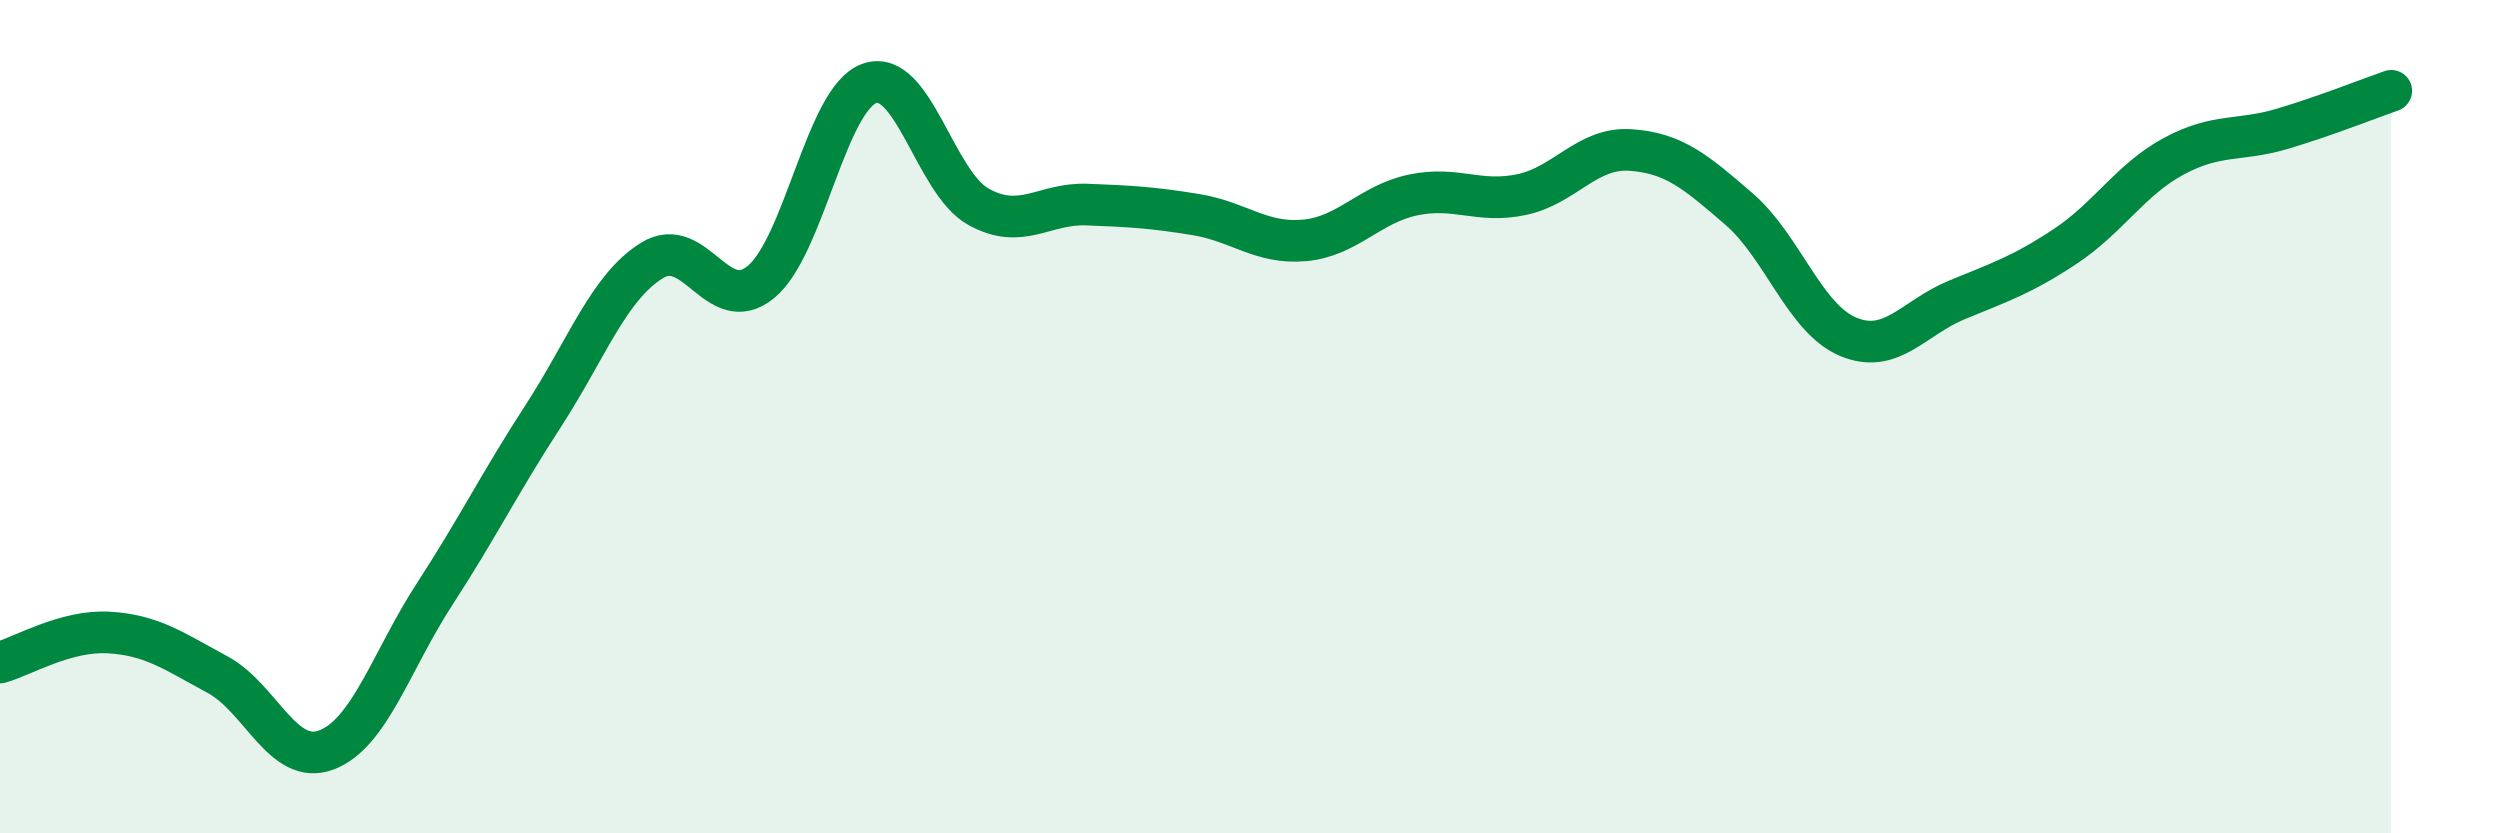
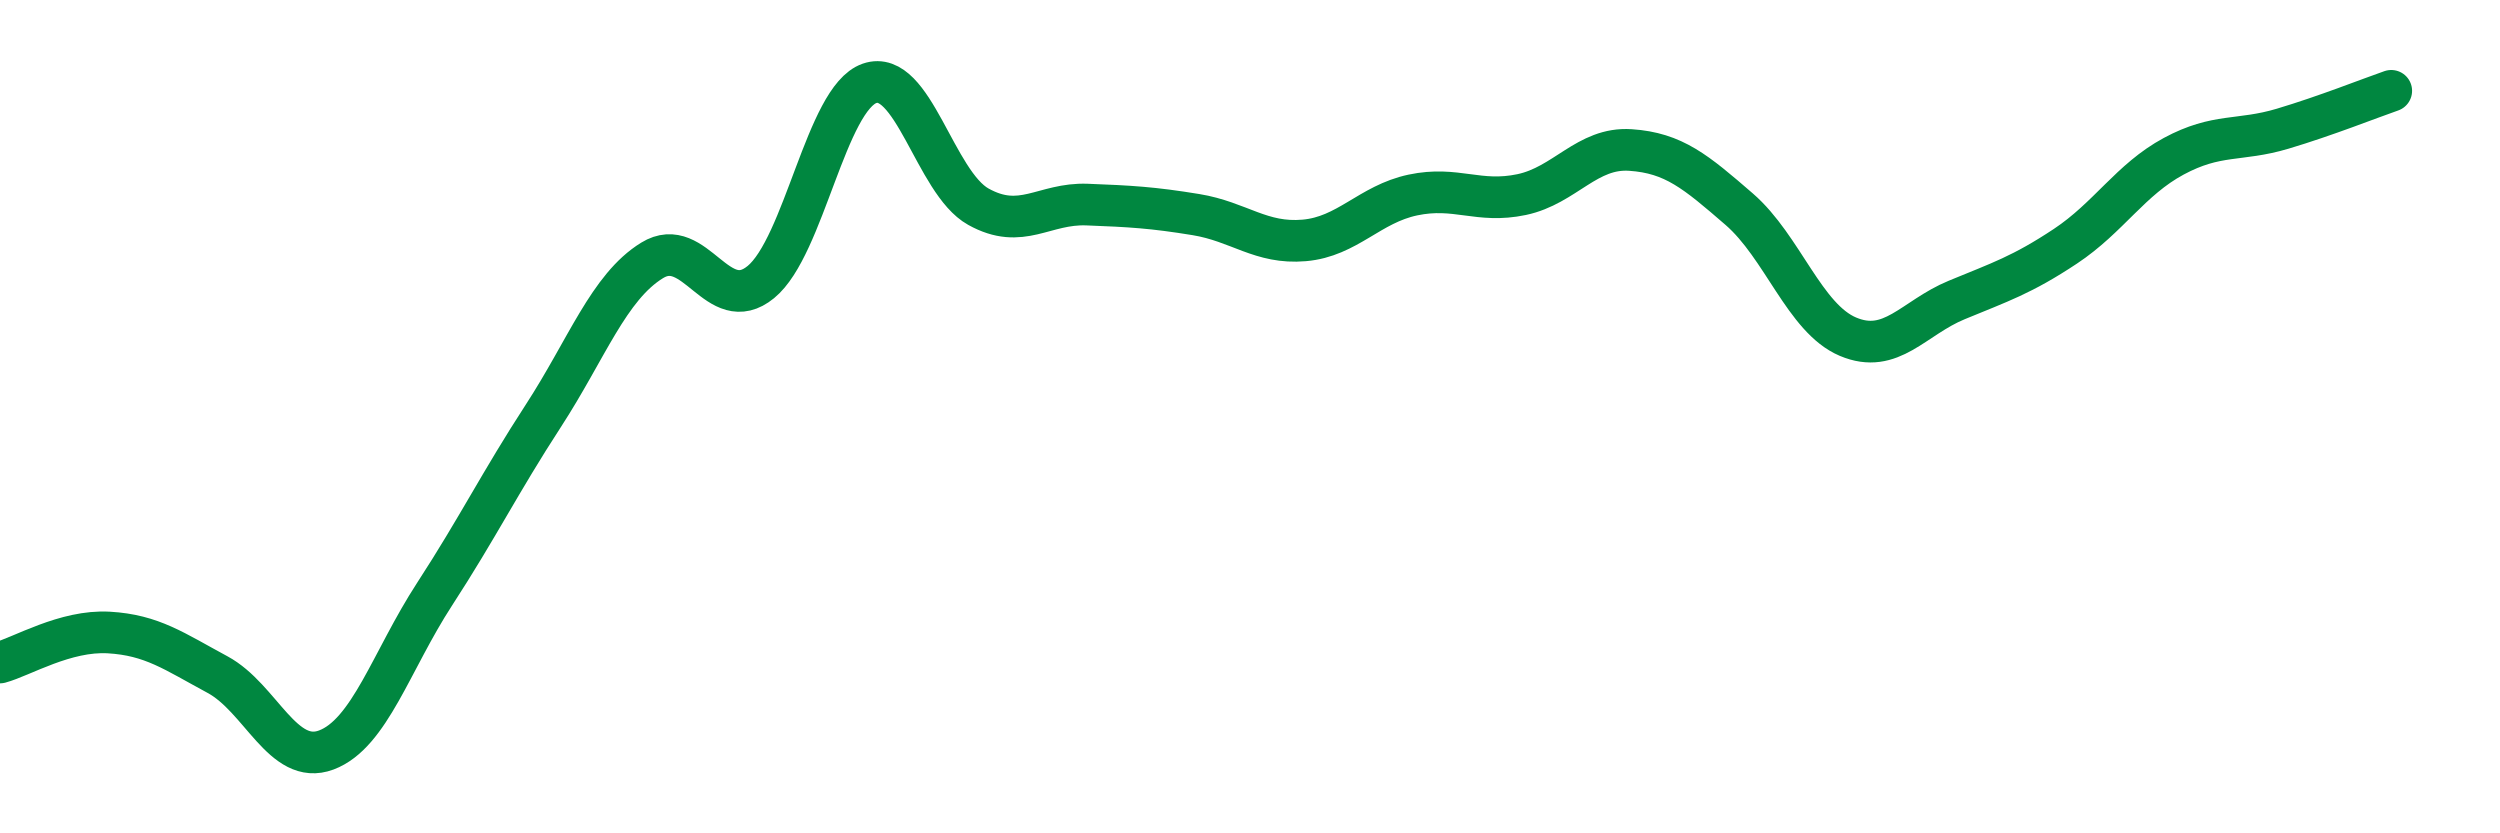
<svg xmlns="http://www.w3.org/2000/svg" width="60" height="20" viewBox="0 0 60 20">
-   <path d="M 0,15.9 C 0.52,15.76 1.57,15.12 2.61,15.18 C 3.65,15.24 4.18,15.63 5.22,16.19 C 6.26,16.75 6.79,18.39 7.83,18 C 8.87,17.61 9.39,15.86 10.43,14.26 C 11.47,12.66 12,11.58 13.04,9.98 C 14.08,8.38 14.61,6.89 15.65,6.25 C 16.69,5.61 17.22,7.62 18.26,6.77 C 19.3,5.92 19.83,2.36 20.87,2 C 21.91,1.64 22.44,4.38 23.48,4.96 C 24.52,5.54 25.05,4.87 26.09,4.91 C 27.13,4.95 27.66,4.98 28.7,5.15 C 29.74,5.32 30.26,5.86 31.3,5.77 C 32.34,5.68 32.87,4.9 33.91,4.68 C 34.95,4.46 35.48,4.89 36.52,4.67 C 37.56,4.45 38.09,3.53 39.13,3.6 C 40.17,3.67 40.7,4.12 41.74,5.02 C 42.78,5.92 43.31,7.64 44.35,8.08 C 45.39,8.52 45.92,7.63 46.96,7.2 C 48,6.77 48.53,6.6 49.57,5.91 C 50.61,5.22 51.13,4.31 52.17,3.75 C 53.21,3.19 53.74,3.4 54.78,3.09 C 55.82,2.78 56.87,2.36 57.39,2.18L57.39 20L0 20Z" fill="#008740" opacity="0.1" stroke-linecap="round" stroke-linejoin="round" />
  <path d="M 0,15.9 C 0.52,15.76 1.57,15.12 2.61,15.18 C 3.65,15.24 4.18,15.63 5.22,16.19 C 6.26,16.75 6.79,18.39 7.83,18 C 8.87,17.61 9.39,15.86 10.43,14.26 C 11.47,12.66 12,11.58 13.04,9.98 C 14.08,8.38 14.61,6.89 15.65,6.25 C 16.69,5.61 17.22,7.62 18.26,6.77 C 19.3,5.92 19.83,2.36 20.87,2 C 21.91,1.64 22.44,4.38 23.48,4.96 C 24.52,5.54 25.05,4.87 26.09,4.91 C 27.13,4.95 27.66,4.98 28.7,5.15 C 29.74,5.32 30.26,5.86 31.3,5.77 C 32.34,5.68 32.87,4.9 33.91,4.68 C 34.95,4.46 35.48,4.89 36.52,4.67 C 37.56,4.45 38.09,3.53 39.13,3.6 C 40.17,3.67 40.7,4.12 41.74,5.02 C 42.78,5.92 43.31,7.64 44.35,8.08 C 45.39,8.52 45.92,7.63 46.96,7.2 C 48,6.77 48.53,6.6 49.57,5.91 C 50.61,5.22 51.13,4.31 52.17,3.75 C 53.21,3.19 53.74,3.4 54.78,3.09 C 55.82,2.78 56.87,2.36 57.39,2.18" stroke="#008740" stroke-width="1" fill="none" stroke-linecap="round" stroke-linejoin="round" />
</svg>